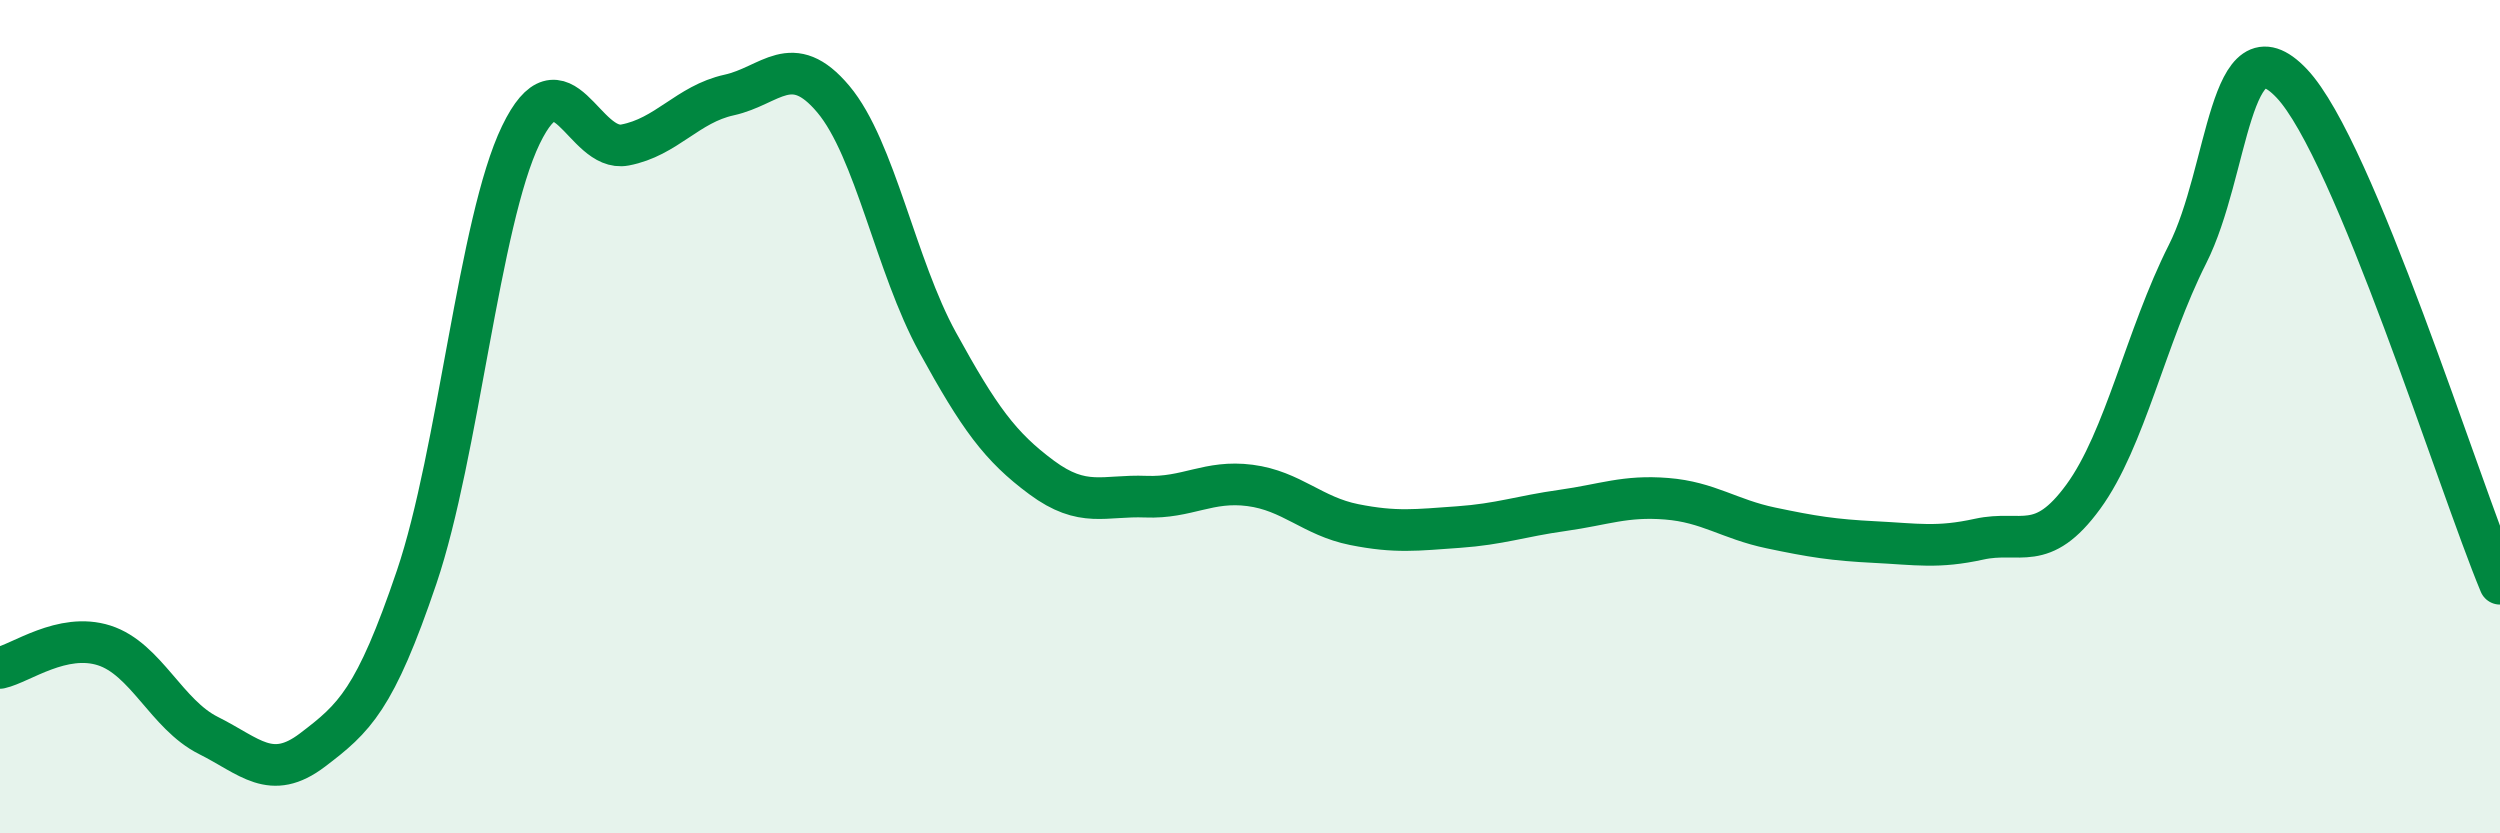
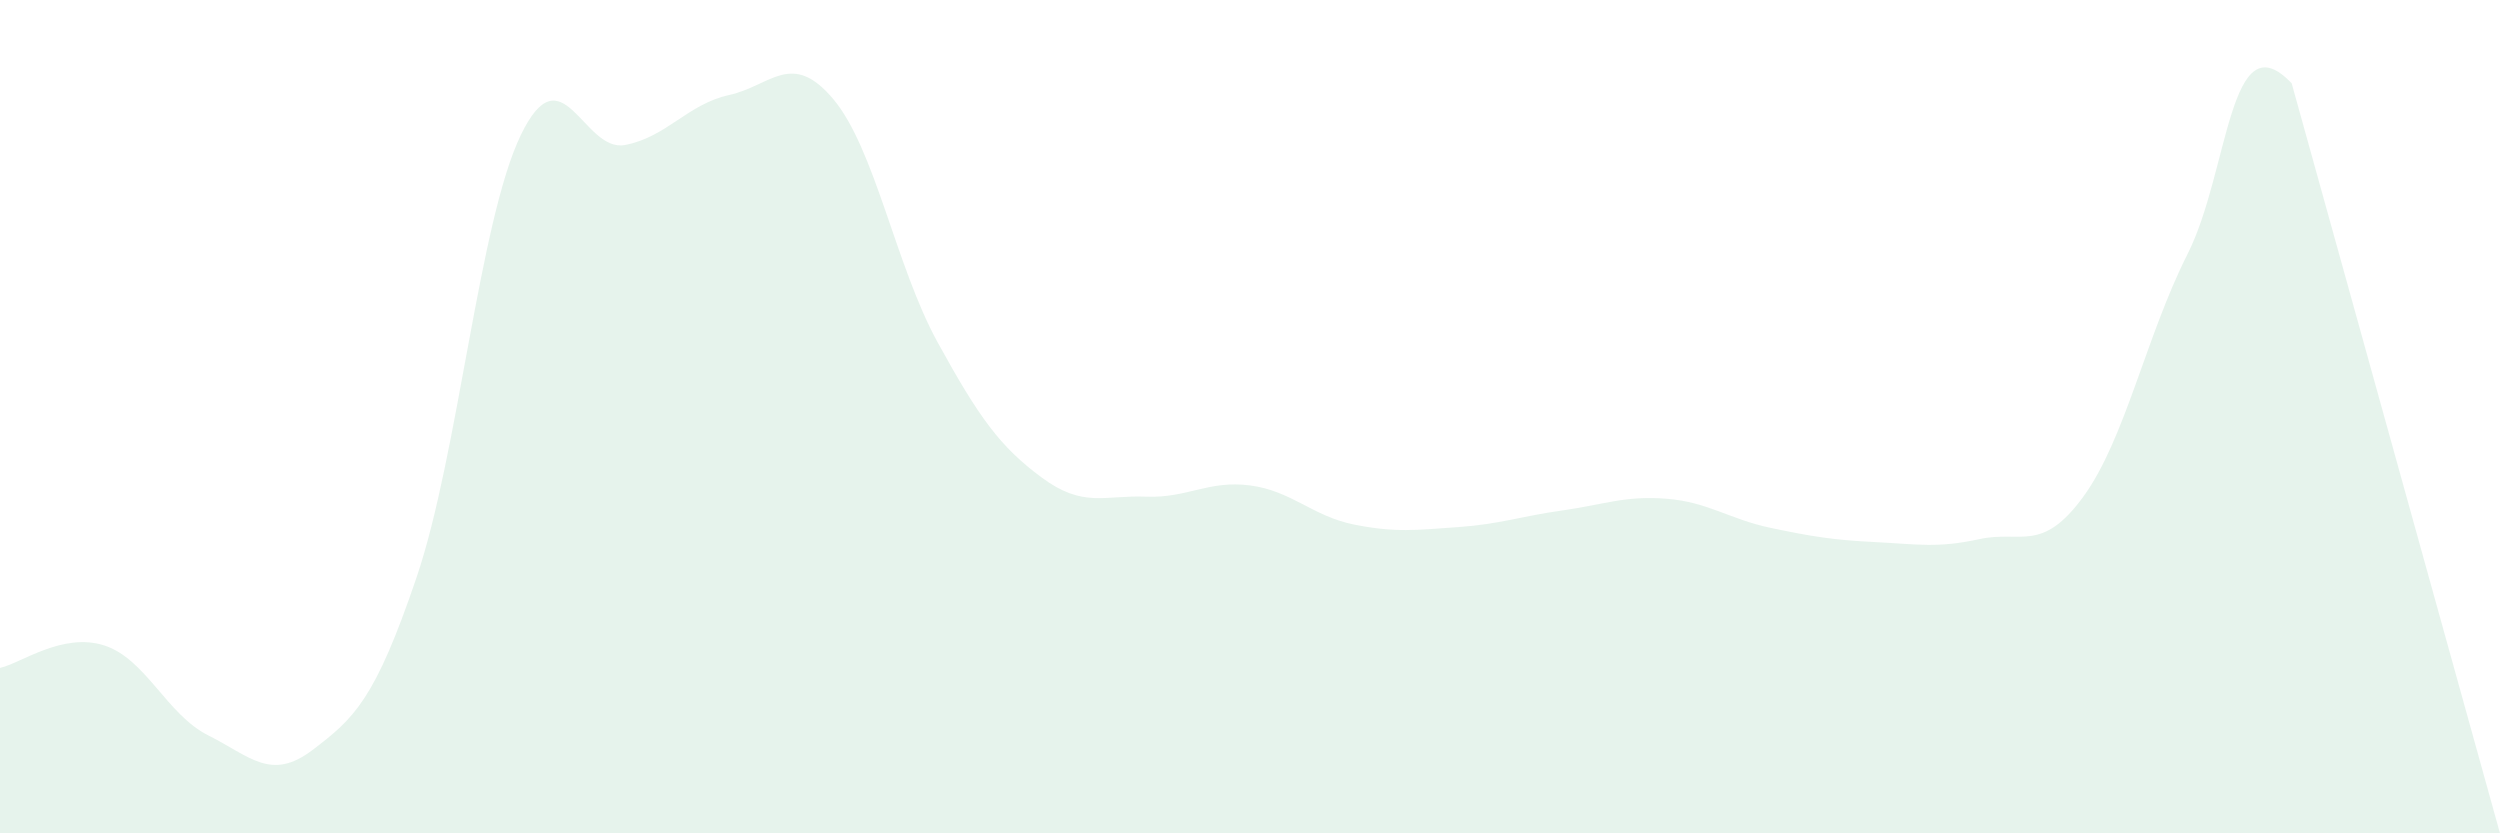
<svg xmlns="http://www.w3.org/2000/svg" width="60" height="20" viewBox="0 0 60 20">
-   <path d="M 0,16.03 C 0.5,15.92 1.5,15.17 2.5,15.49 C 3.5,15.81 4,17.15 5,17.65 C 6,18.15 6.5,18.76 7.5,18 C 8.5,17.24 9,16.8 10,13.85 C 11,10.9 11.5,5.31 12.5,3.24 C 13.5,1.17 14,3.67 15,3.48 C 16,3.29 16.5,2.5 17.5,2.28 C 18.5,2.06 19,1.19 20,2.38 C 21,3.57 21.5,6.39 22.5,8.21 C 23.5,10.03 24,10.72 25,11.46 C 26,12.2 26.5,11.88 27.5,11.92 C 28.5,11.96 29,11.52 30,11.65 C 31,11.78 31.5,12.39 32.5,12.59 C 33.5,12.79 34,12.72 35,12.65 C 36,12.58 36.5,12.39 37.5,12.25 C 38.5,12.11 39,11.89 40,11.97 C 41,12.05 41.5,12.46 42.5,12.67 C 43.5,12.88 44,12.96 45,13.01 C 46,13.06 46.5,13.16 47.5,12.94 C 48.5,12.72 49,13.29 50,11.92 C 51,10.55 51.5,8.08 52.5,6.1 C 53.5,4.12 53.5,0.42 55,2 C 56.5,3.58 59,11.61 60,14.01L60 20L0 20Z" fill="#008740" opacity="0.1" stroke-linecap="round" stroke-linejoin="round" />
-   <path d="M 0,16.03 C 0.5,15.92 1.5,15.17 2.5,15.49 C 3.5,15.81 4,17.15 5,17.65 C 6,18.15 6.5,18.76 7.5,18 C 8.5,17.24 9,16.8 10,13.85 C 11,10.9 11.5,5.31 12.5,3.24 C 13.5,1.17 14,3.67 15,3.48 C 16,3.29 16.5,2.5 17.5,2.28 C 18.5,2.06 19,1.19 20,2.38 C 21,3.57 21.5,6.39 22.5,8.21 C 23.5,10.03 24,10.72 25,11.46 C 26,12.2 26.5,11.88 27.5,11.92 C 28.5,11.96 29,11.52 30,11.65 C 31,11.78 31.5,12.39 32.5,12.59 C 33.5,12.79 34,12.72 35,12.65 C 36,12.58 36.5,12.39 37.5,12.25 C 38.5,12.11 39,11.89 40,11.97 C 41,12.05 41.5,12.46 42.5,12.67 C 43.5,12.88 44,12.96 45,13.01 C 46,13.06 46.5,13.16 47.5,12.94 C 48.5,12.72 49,13.29 50,11.92 C 51,10.55 51.5,8.08 52.5,6.1 C 53.5,4.12 53.5,0.42 55,2 C 56.5,3.58 59,11.61 60,14.01" stroke="#008740" stroke-width="1" fill="none" stroke-linecap="round" stroke-linejoin="round" />
+   <path d="M 0,16.03 C 0.5,15.92 1.5,15.17 2.5,15.49 C 3.5,15.81 4,17.15 5,17.65 C 6,18.15 6.5,18.76 7.5,18 C 8.5,17.24 9,16.8 10,13.85 C 11,10.9 11.5,5.31 12.5,3.24 C 13.5,1.17 14,3.67 15,3.48 C 16,3.29 16.5,2.5 17.5,2.28 C 18.5,2.06 19,1.19 20,2.38 C 21,3.57 21.5,6.39 22.5,8.21 C 23.5,10.03 24,10.72 25,11.46 C 26,12.2 26.5,11.88 27.5,11.92 C 28.5,11.96 29,11.52 30,11.65 C 31,11.78 31.5,12.39 32.5,12.59 C 33.5,12.79 34,12.72 35,12.65 C 36,12.58 36.5,12.39 37.5,12.25 C 38.5,12.11 39,11.89 40,11.97 C 41,12.05 41.5,12.46 42.5,12.67 C 43.5,12.88 44,12.96 45,13.01 C 46,13.06 46.5,13.16 47.5,12.94 C 48.5,12.72 49,13.29 50,11.92 C 51,10.55 51.5,8.08 52.5,6.1 C 53.5,4.12 53.5,0.42 55,2 L60 20L0 20Z" fill="#008740" opacity="0.1" stroke-linecap="round" stroke-linejoin="round" />
</svg>